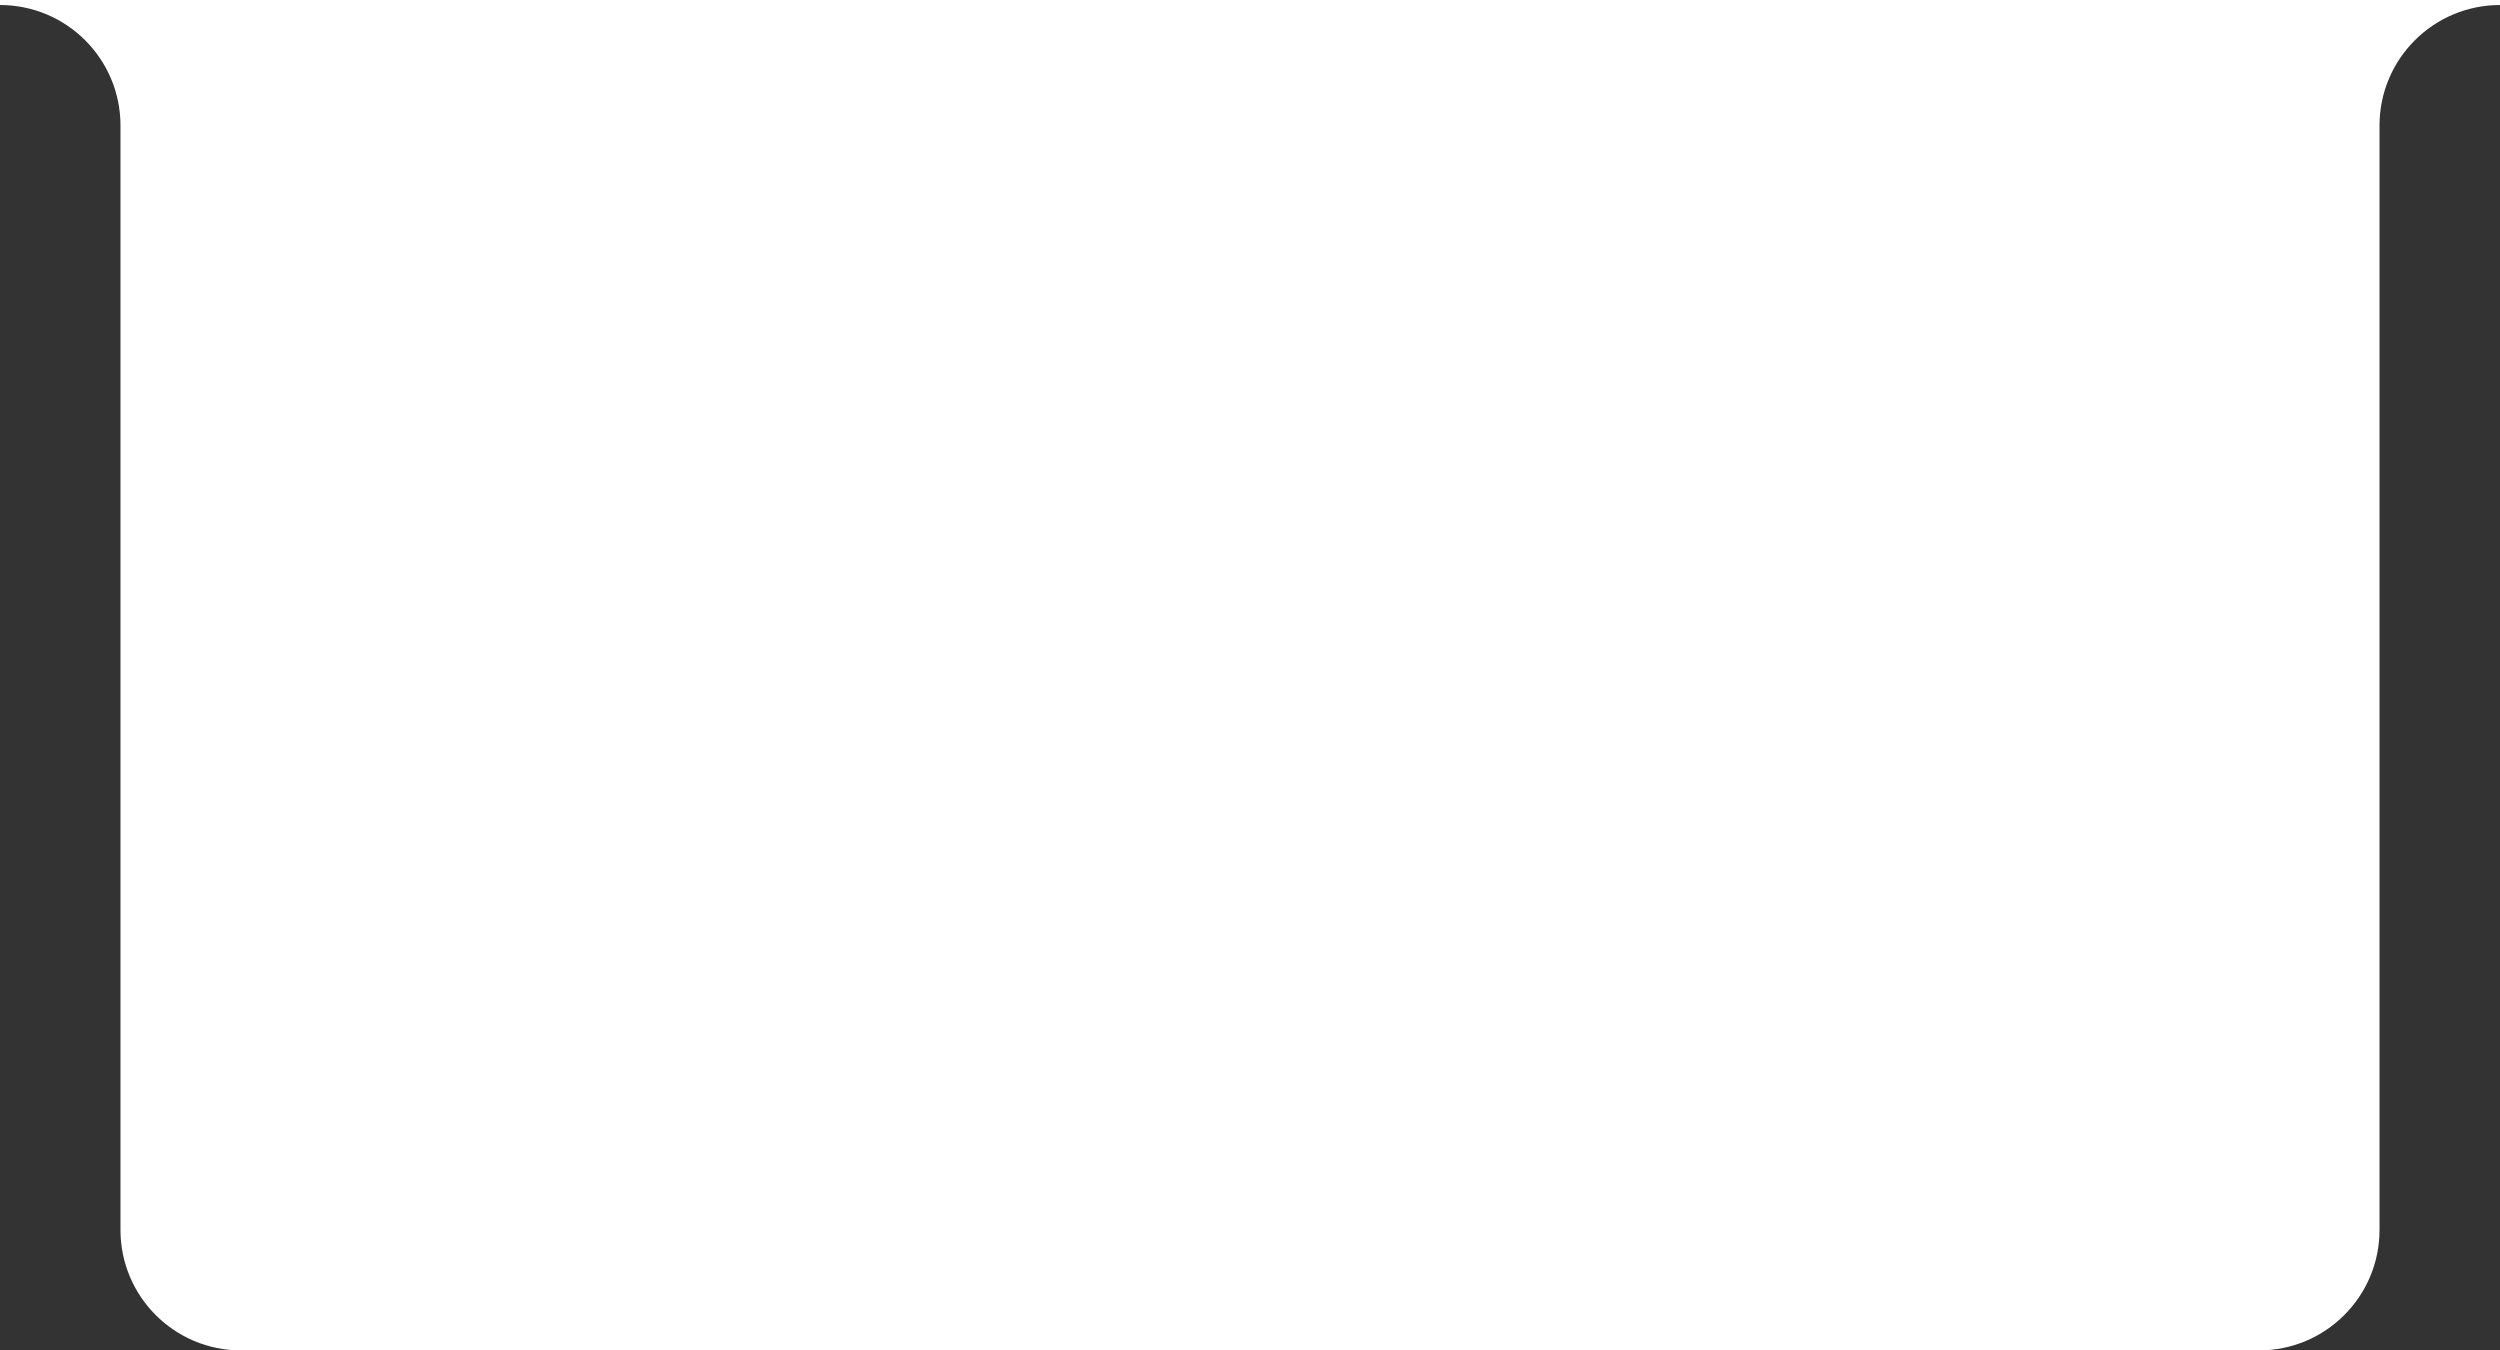
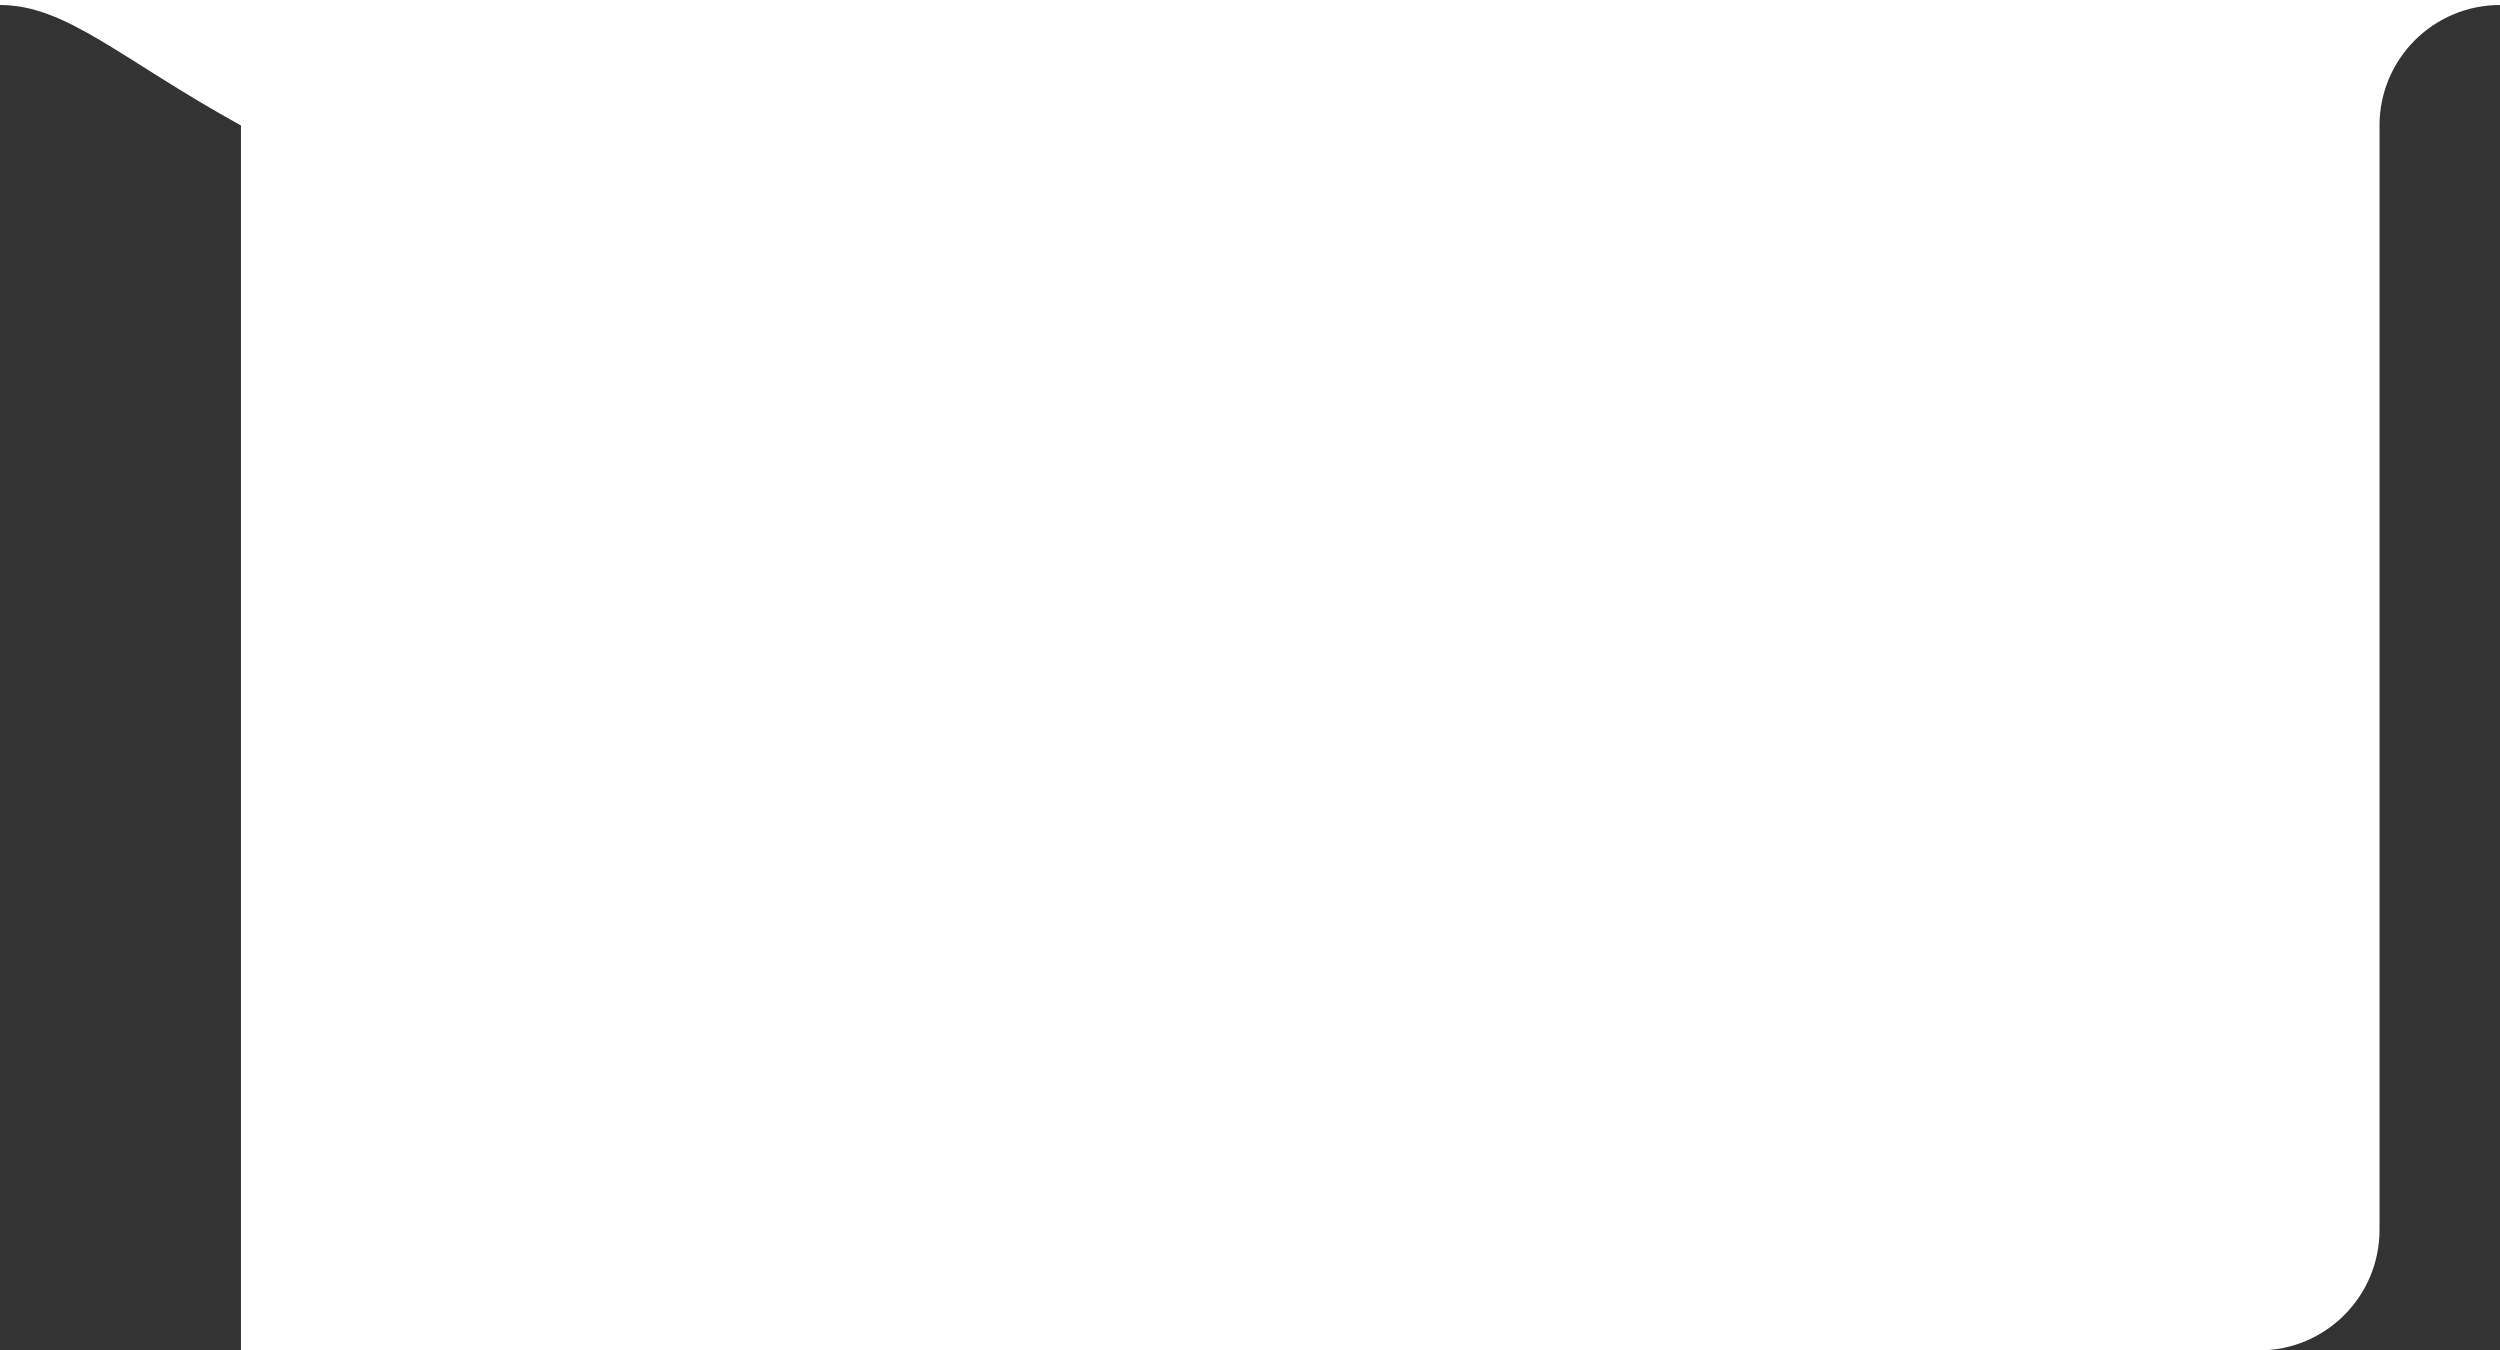
<svg xmlns="http://www.w3.org/2000/svg" width="498" height="269" viewBox="0 0 498 269" fill="none">
  <rect x="0" y="0" width="498" height="269" fill="#333333" stroke="none" />
-   <path d="M498 1C484.745 1 474 11.745 474 25V245C474 258.255 463.255 269 450 269H48C34.745 269 24 258.255 24 245V25C24 11.745 13.255 1 0 1V0H498V1Z" fill="white" />
+   <path d="M498 1C484.745 1 474 11.745 474 25V245C474 258.255 463.255 269 450 269H48V25C24 11.745 13.255 1 0 1V0H498V1Z" fill="white" />
</svg>